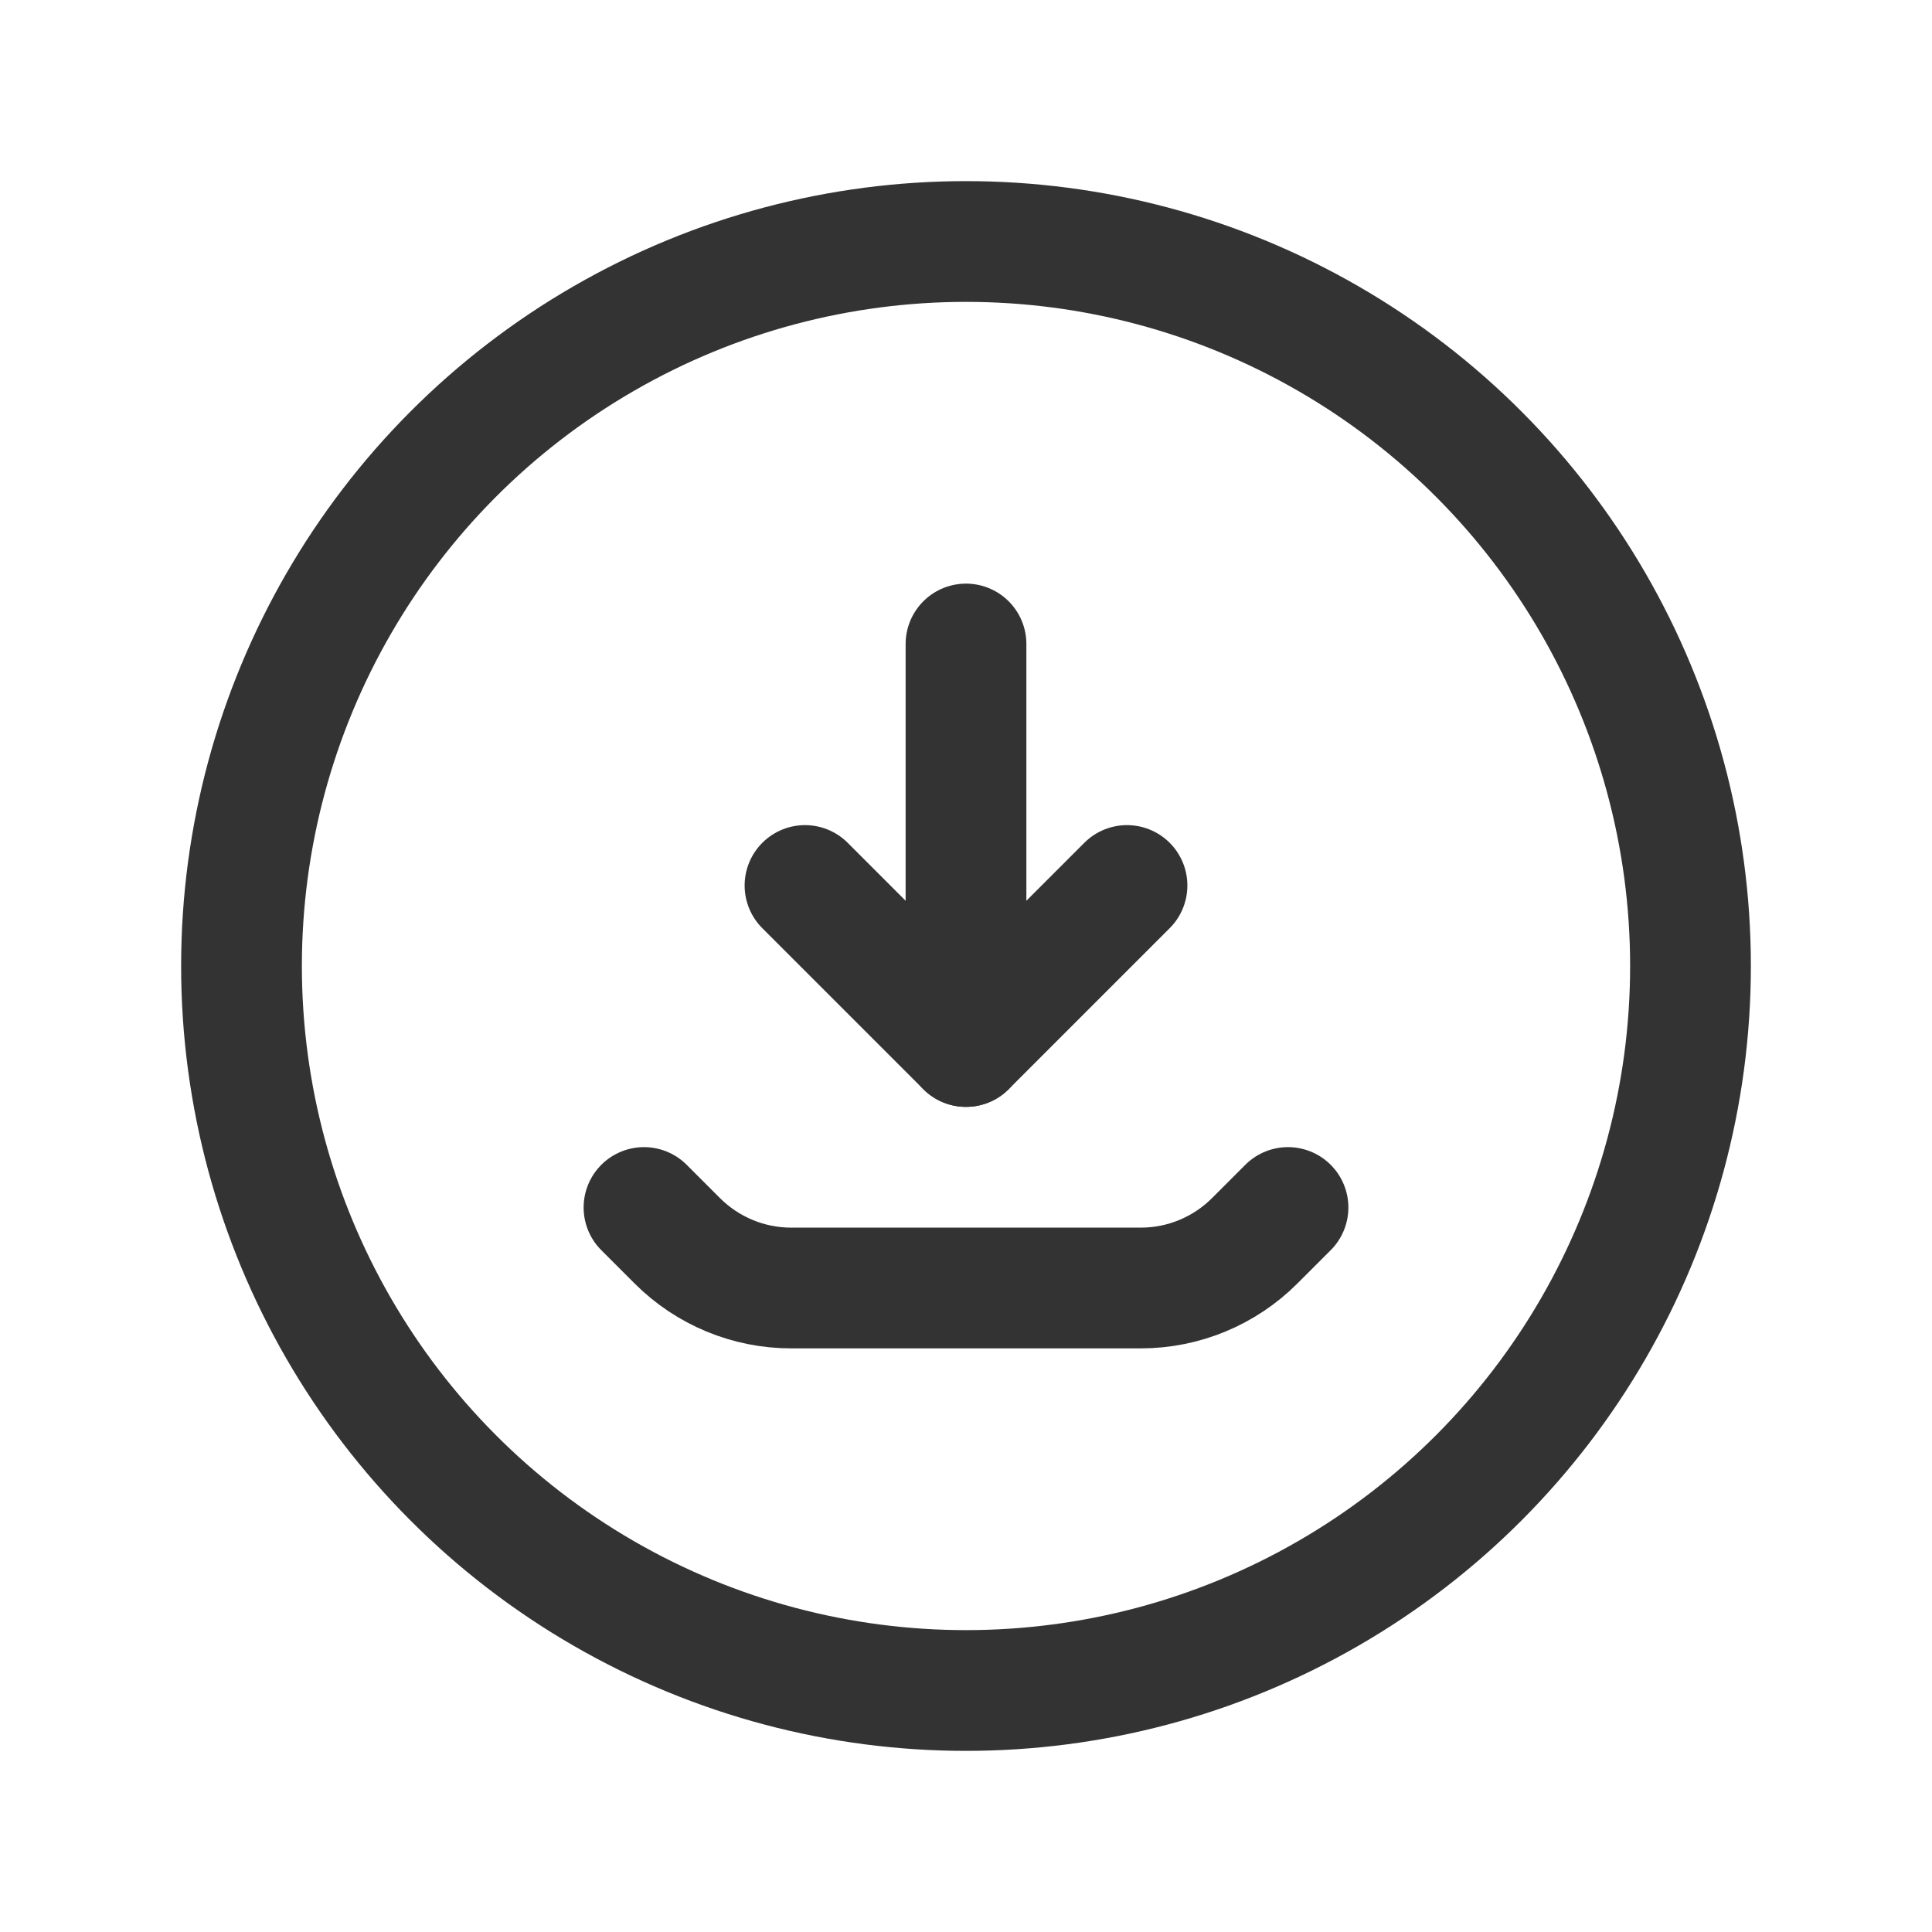
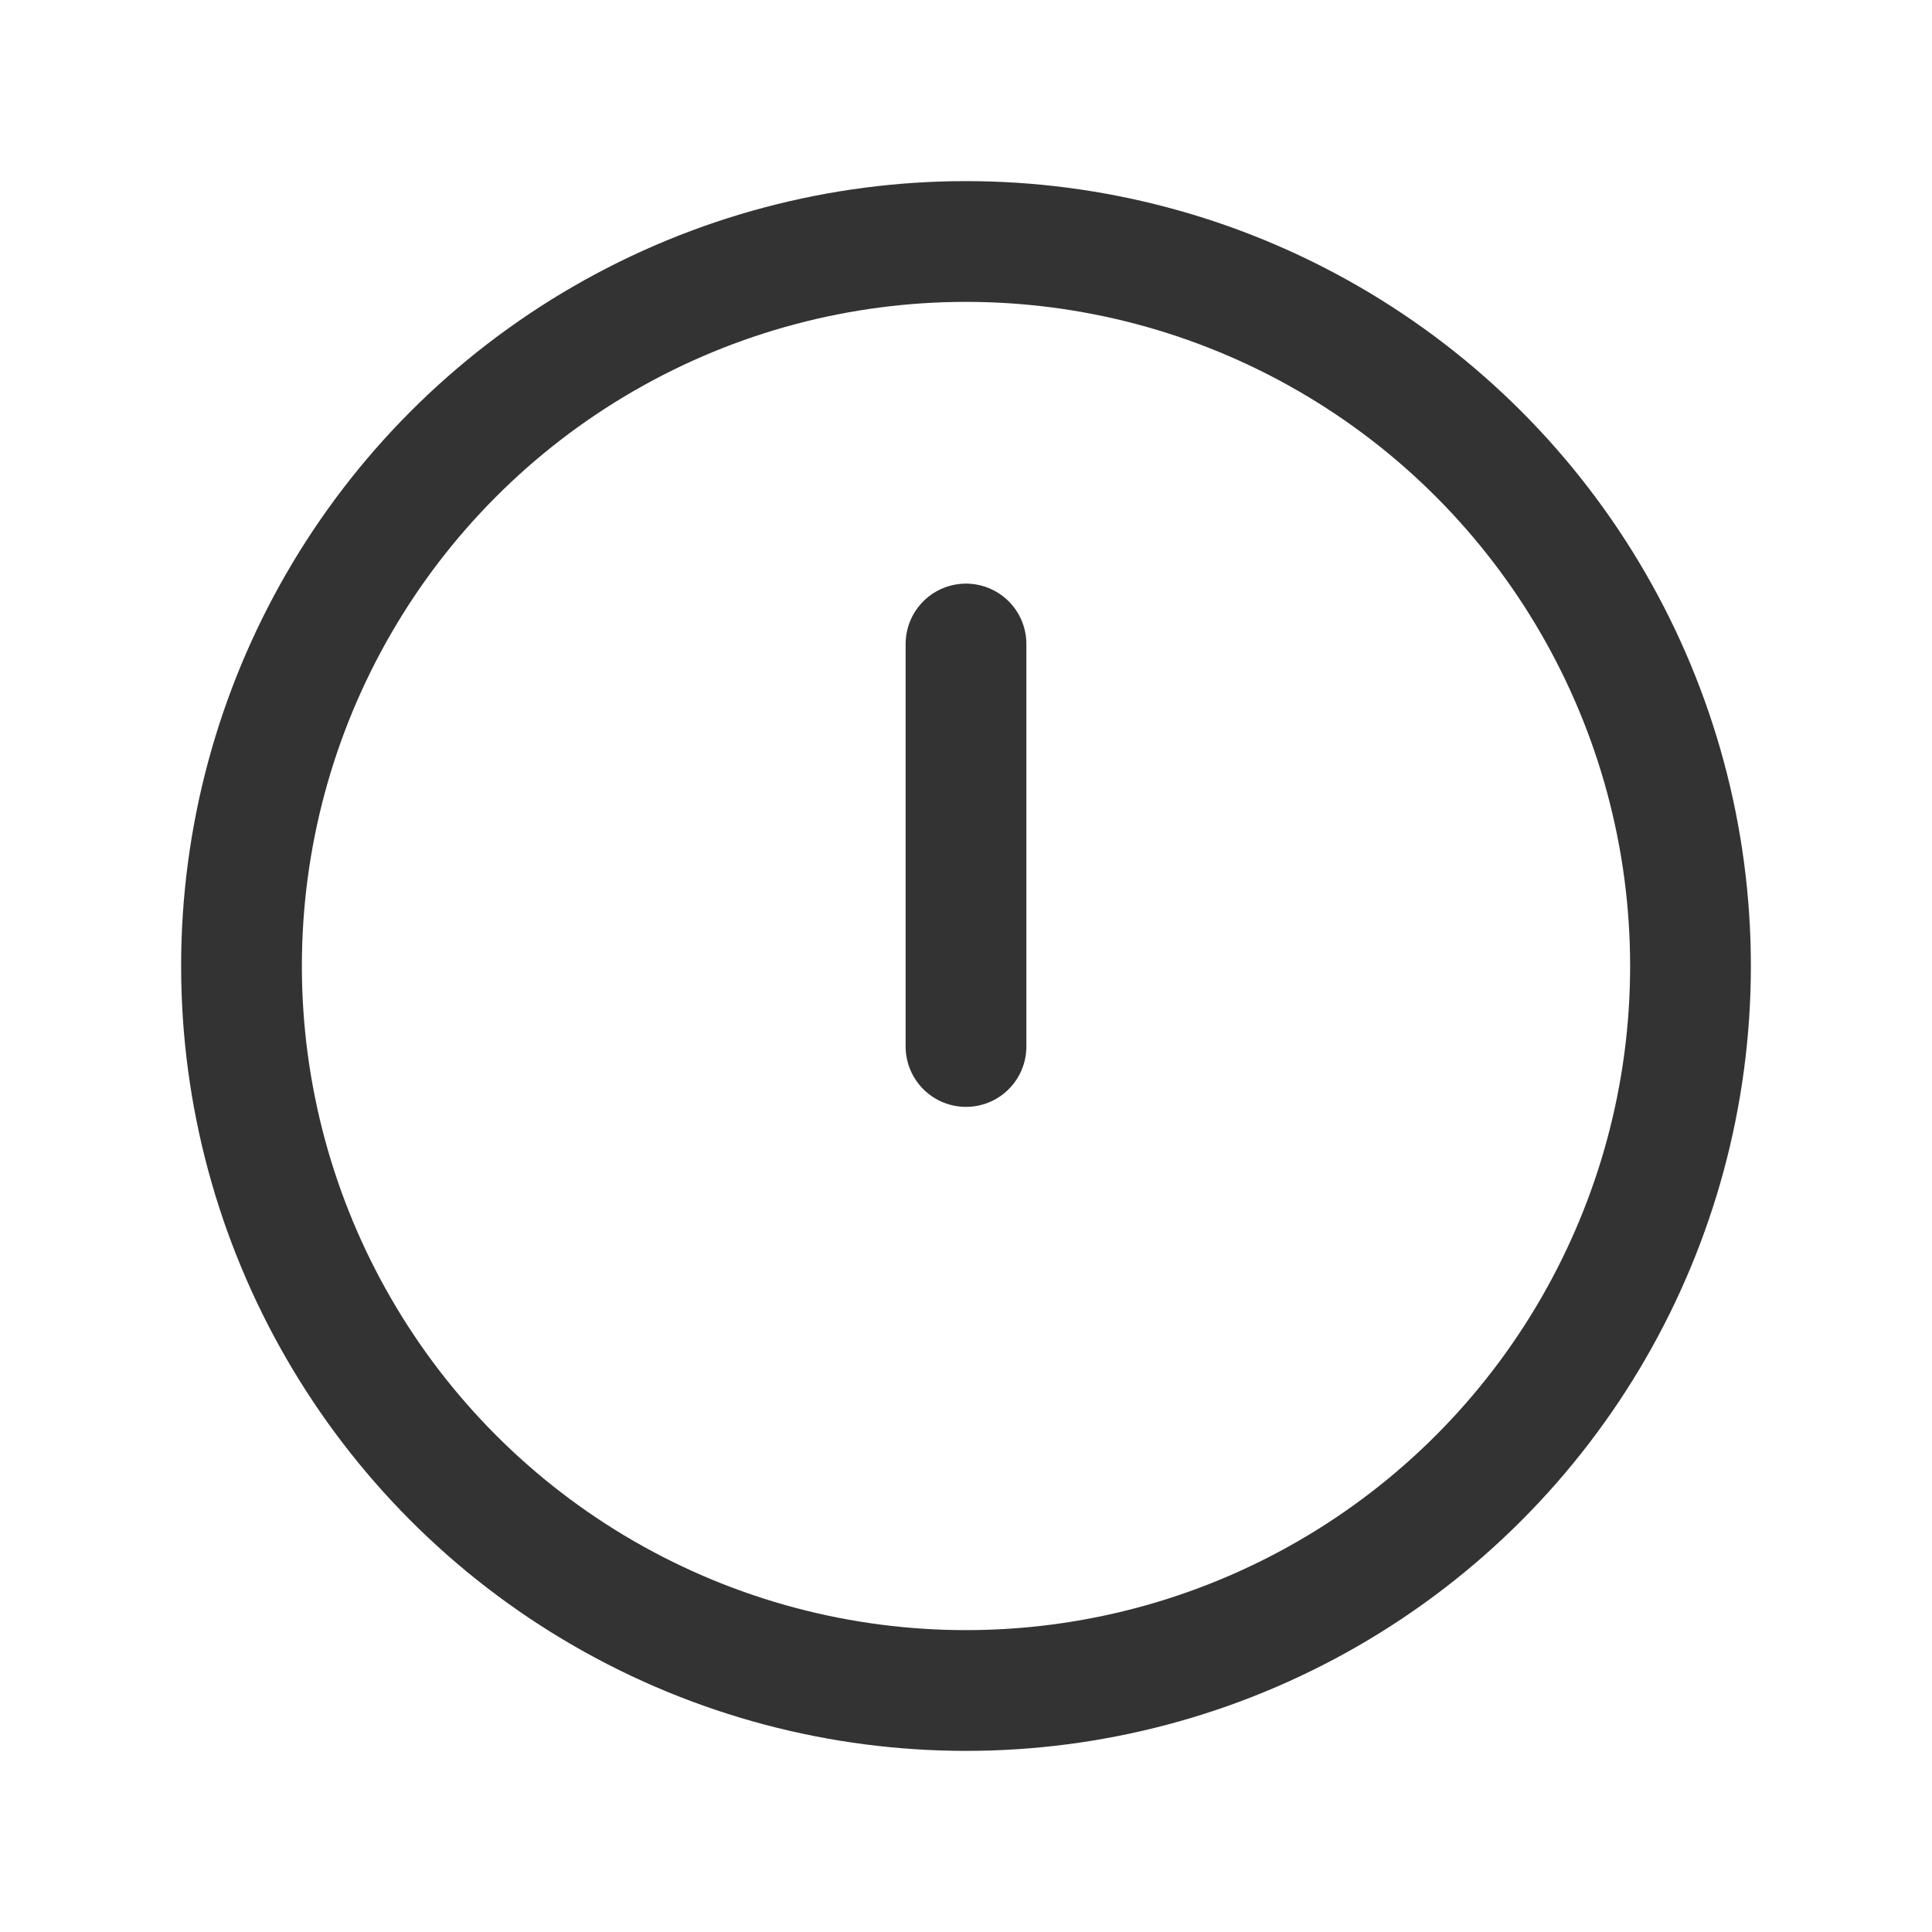
<svg xmlns="http://www.w3.org/2000/svg" width="24" height="24" viewBox="0 0 24 24" fill="none">
  <g id="download">
    <g id="Group">
-       <path id="Path" d="M14 11L12 13L10 11" stroke="#333333" stroke-width="1.5" stroke-linecap="round" stroke-linejoin="round" />
      <path id="Path_2" d="M12 8V13" stroke="#333333" stroke-width="1.5" stroke-linecap="round" stroke-linejoin="round" />
      <circle id="Oval" cx="12" cy="12" r="9" stroke="#333333" stroke-width="1.5" stroke-linecap="round" stroke-linejoin="round" />
-       <path id="Path_3" d="M16 15L15.586 15.414C15.211 15.789 14.702 16 14.172 16H9.828C9.298 16 8.789 15.789 8.414 15.414L8 15" stroke="#333333" stroke-width="1.5" stroke-linecap="round" stroke-linejoin="round" />
    </g>
  </g>
</svg>